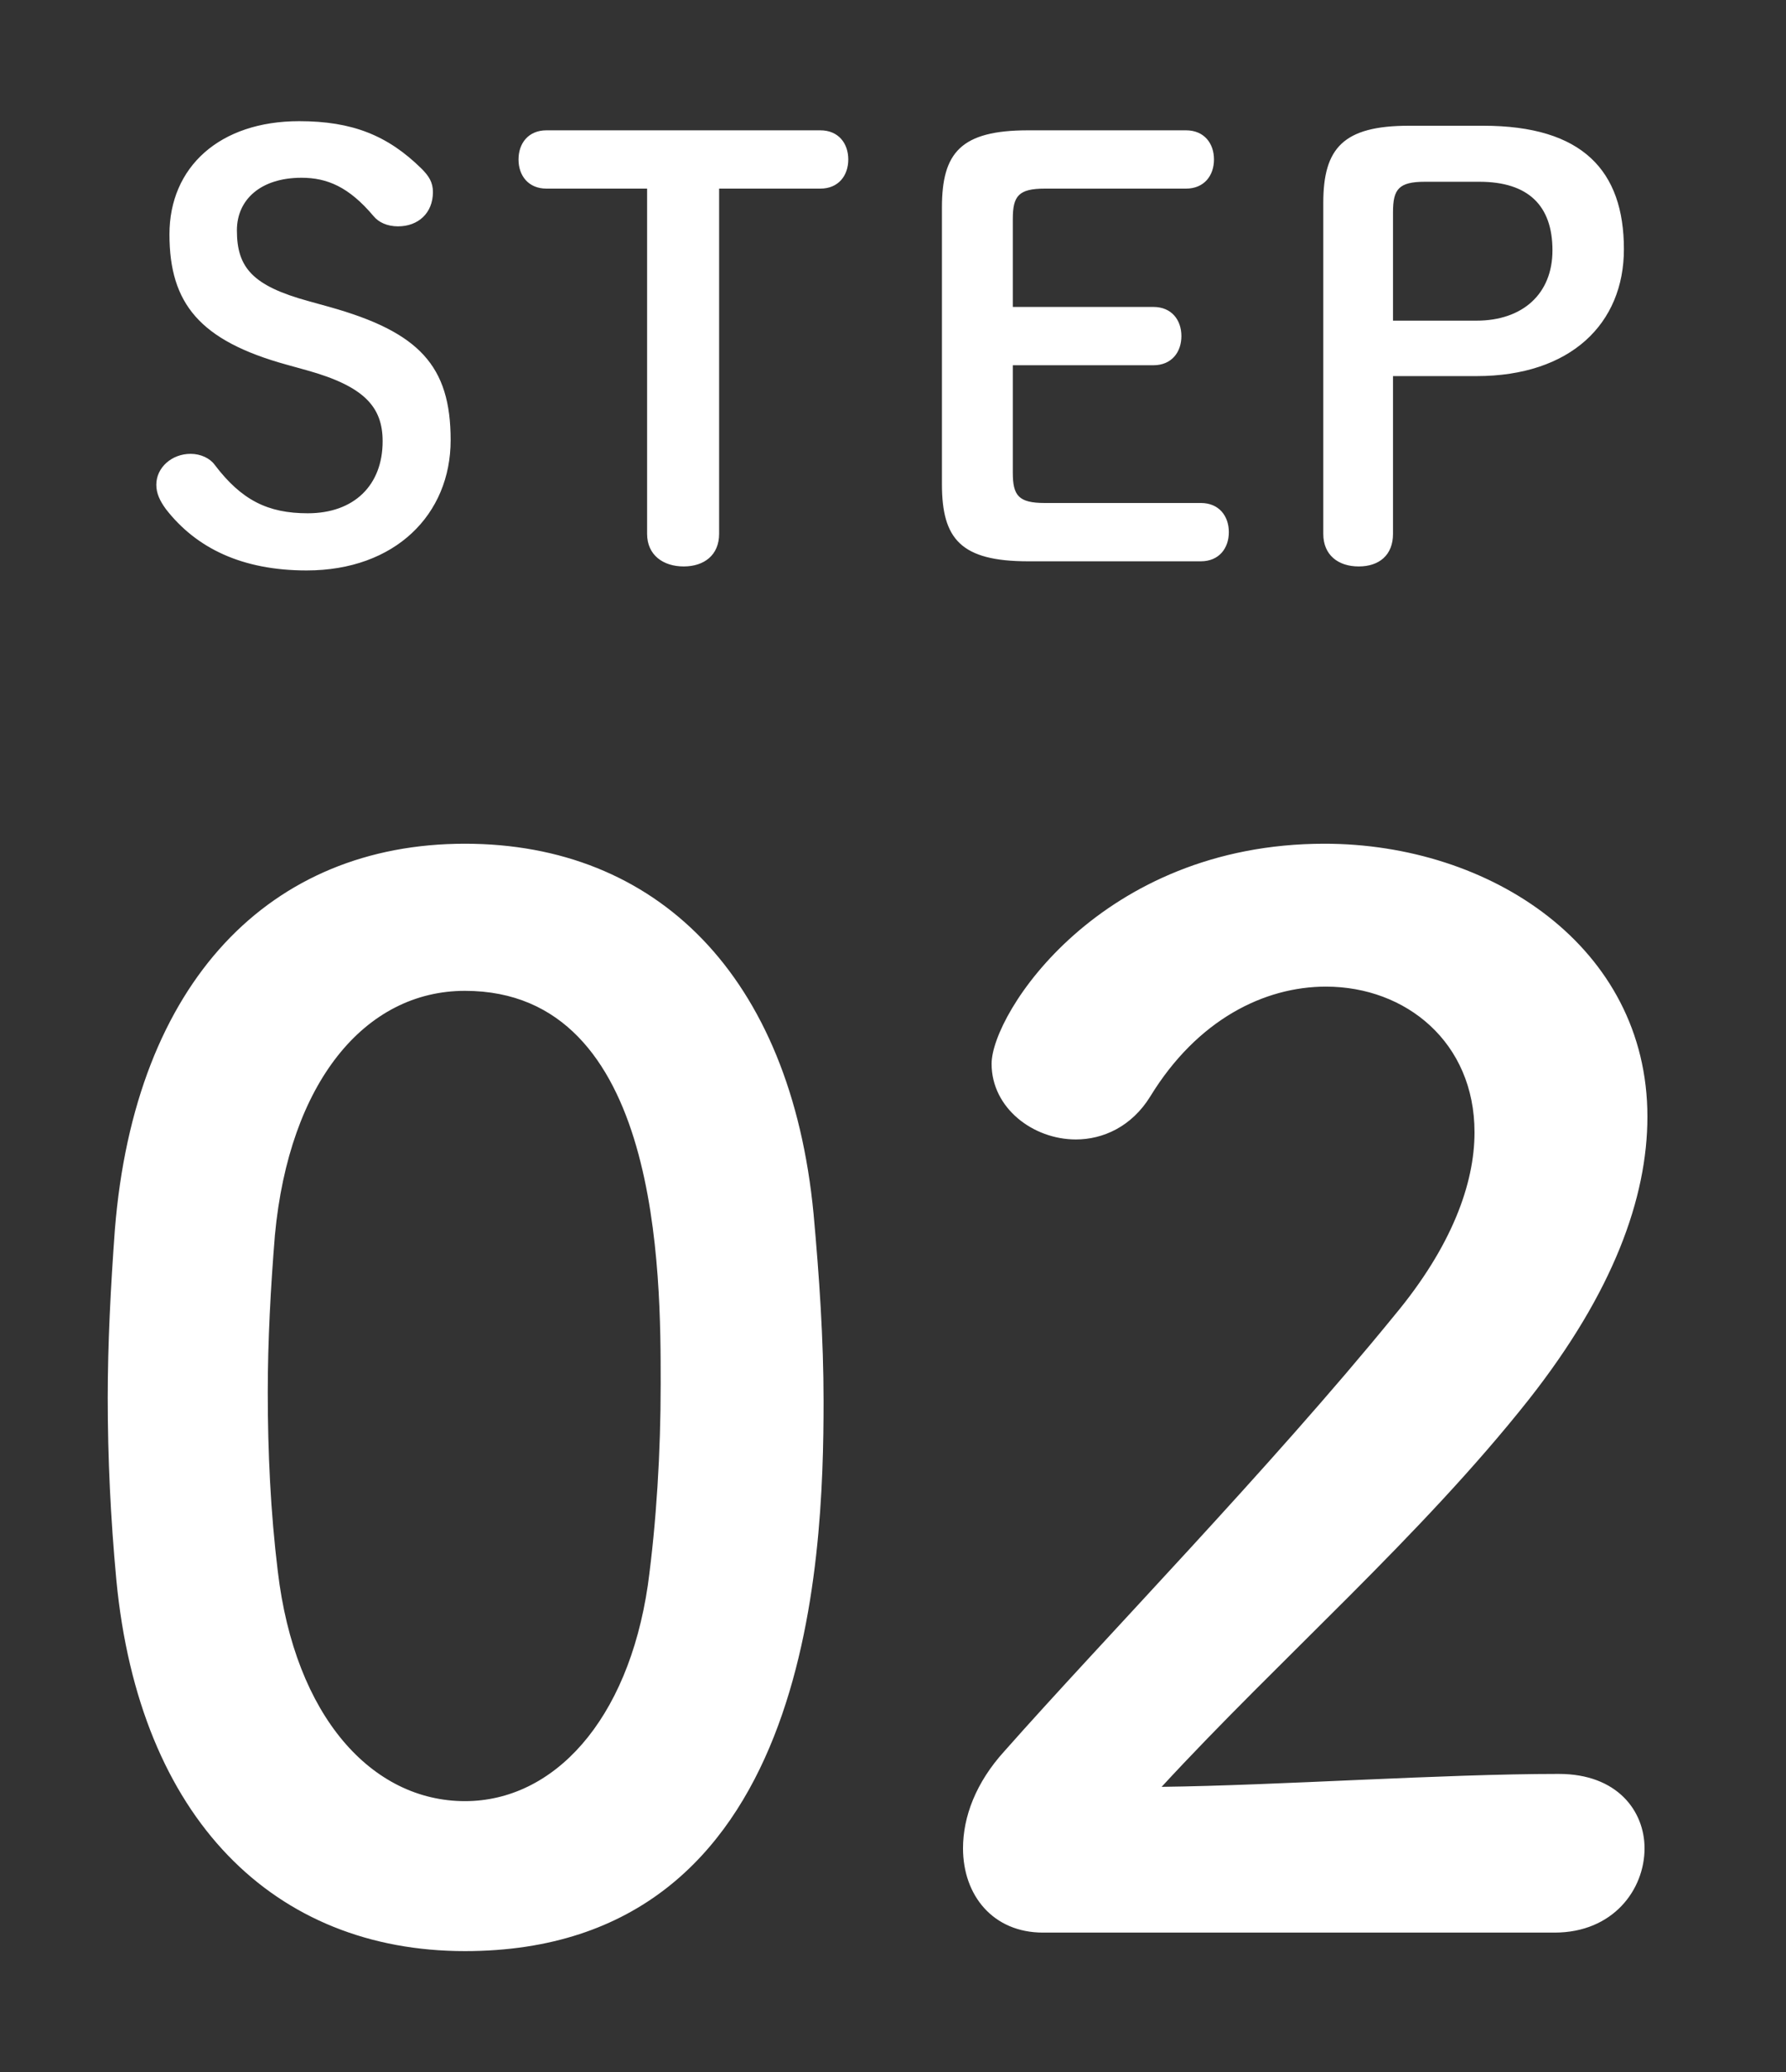
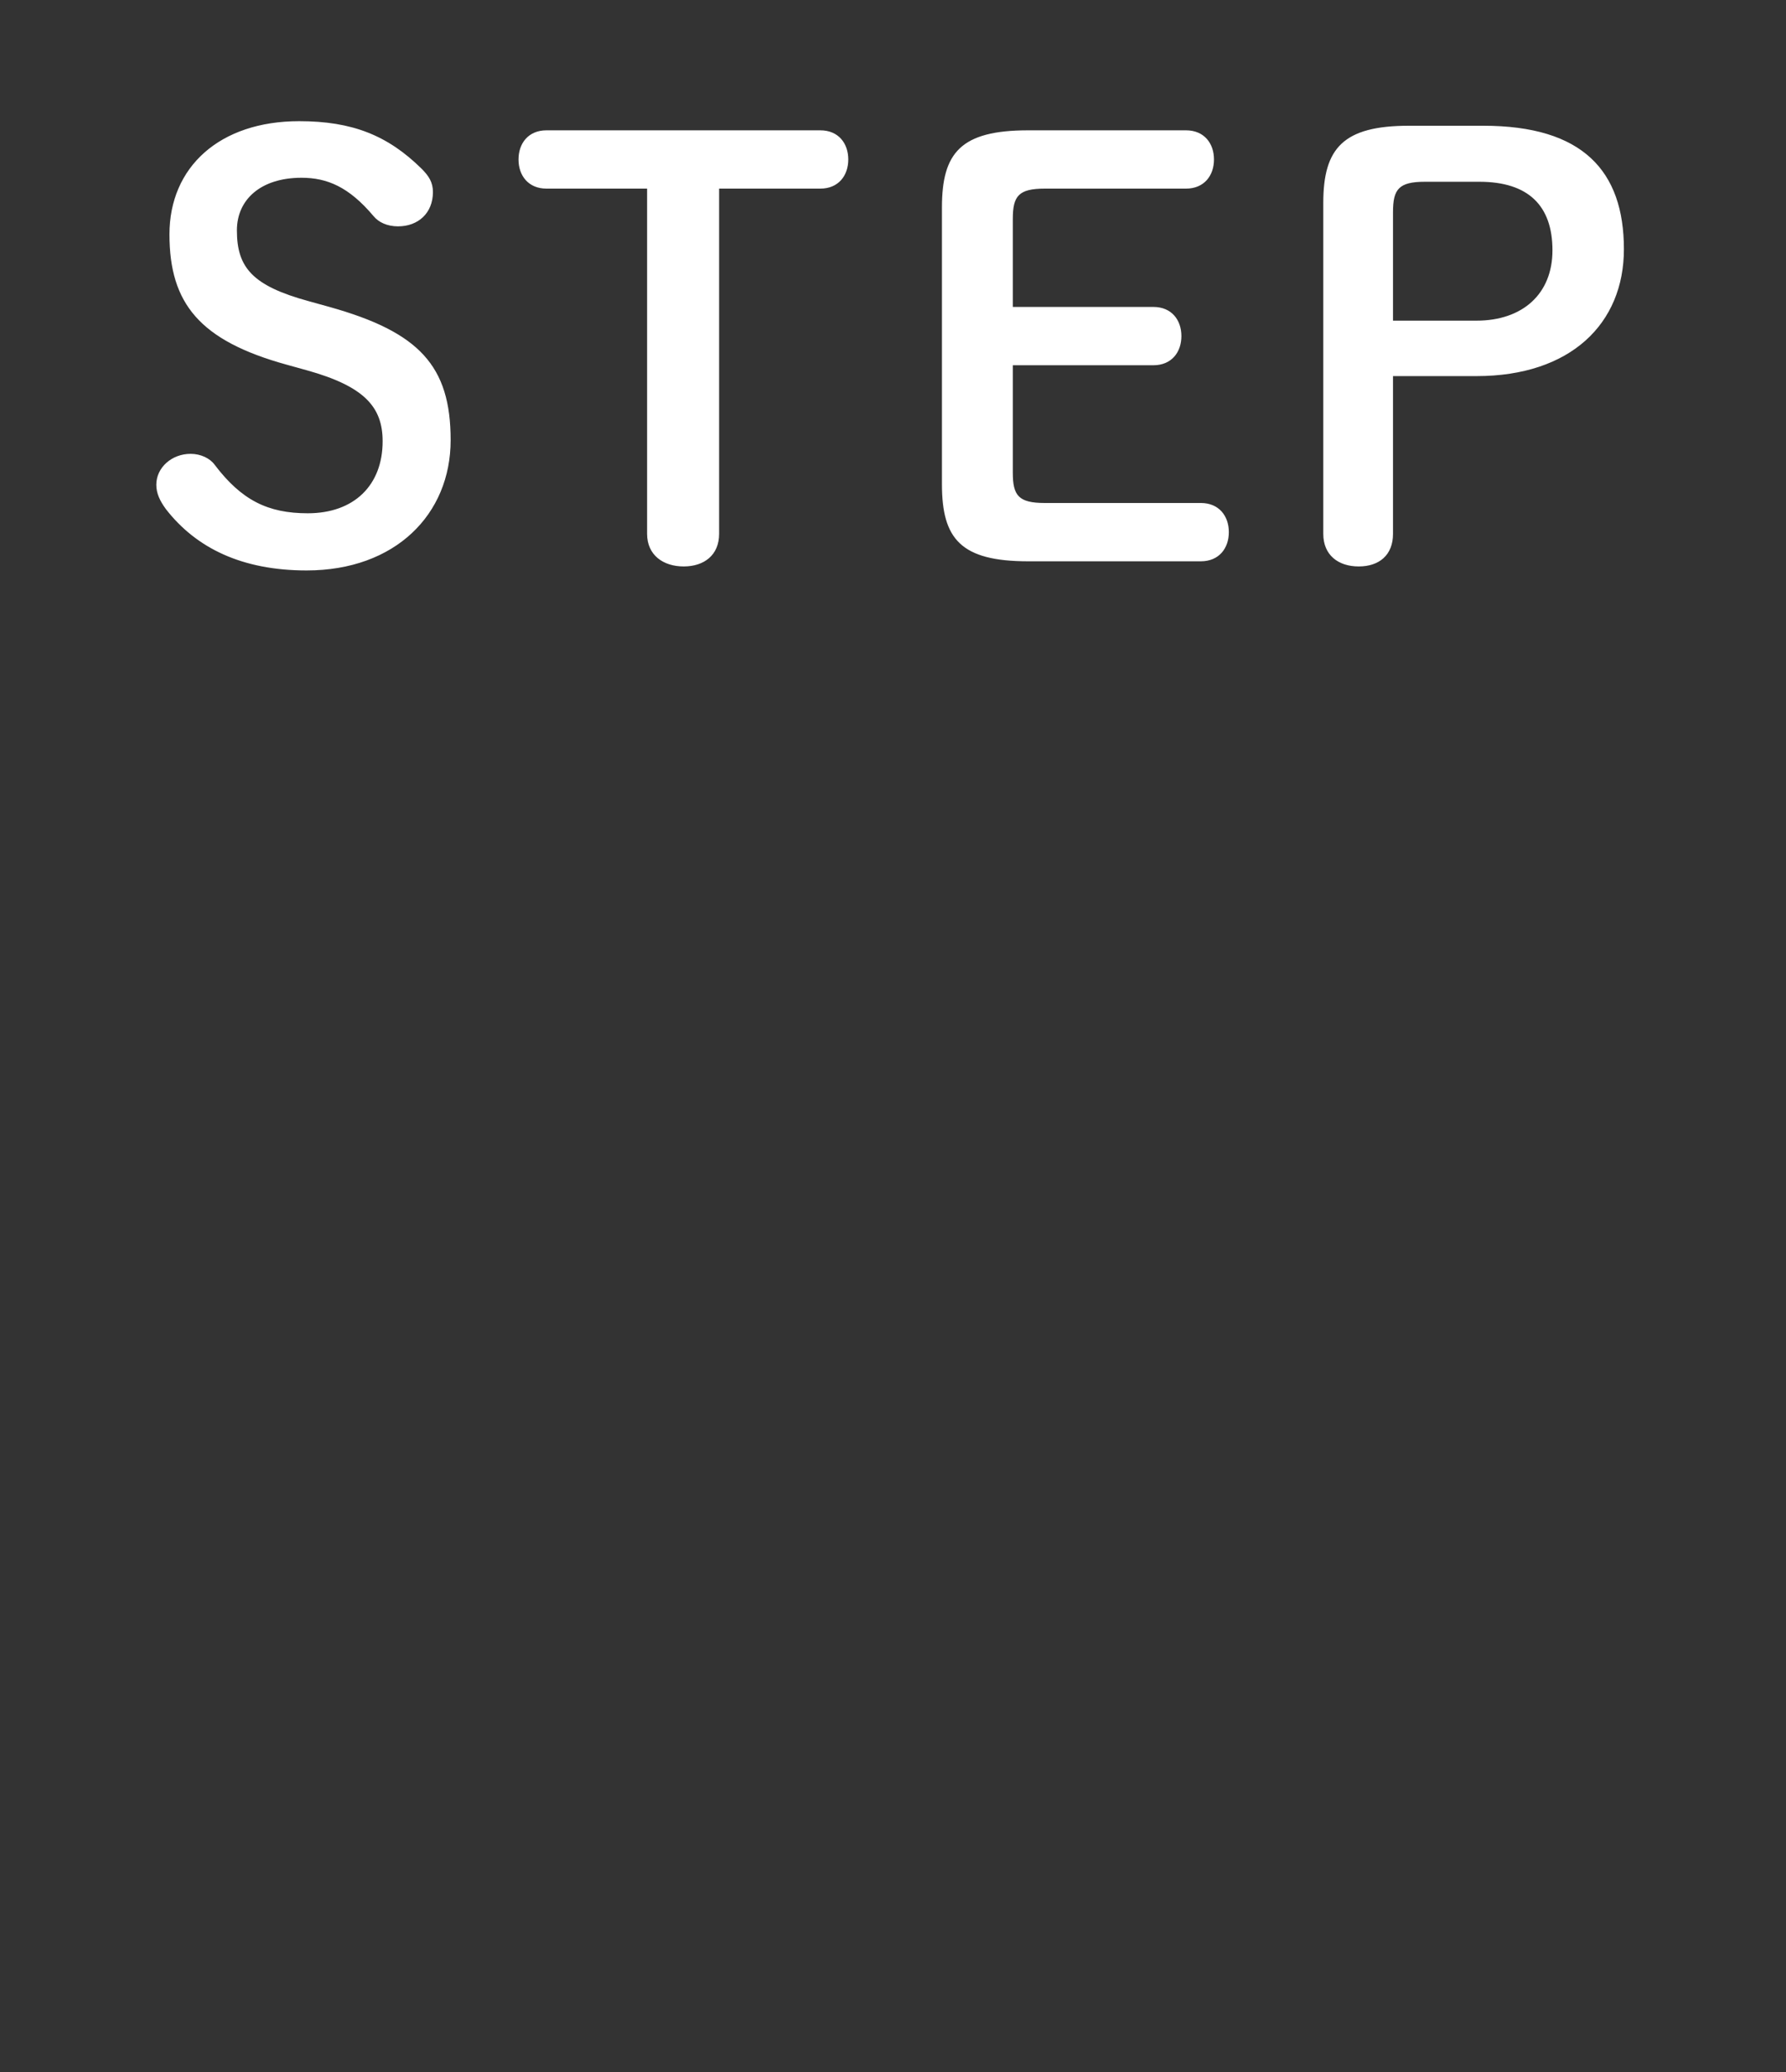
<svg xmlns="http://www.w3.org/2000/svg" width="25" height="29" viewBox="0 0 25 29" fill="none">
  <rect x="0" y="0" width="25" height="29" fill="#333333" stroke="none" />
  <path d="M4.3 5.184L4.012 5.104C2.796 4.768 2.372 4.248 2.372 3.28C2.372 2.336 3.076 1.696 4.188 1.696C4.932 1.696 5.428 1.896 5.9 2.36C6.004 2.464 6.06 2.552 6.06 2.688C6.06 2.984 5.852 3.168 5.572 3.168C5.42 3.168 5.3 3.112 5.228 3.024C4.884 2.616 4.58 2.488 4.22 2.488C3.652 2.488 3.316 2.792 3.316 3.224C3.316 3.744 3.532 4 4.324 4.216L4.612 4.296C5.868 4.648 6.308 5.12 6.308 6.16C6.308 7.2 5.532 7.984 4.292 7.984C3.388 7.984 2.748 7.672 2.324 7.128C2.236 7.008 2.188 6.904 2.188 6.784C2.188 6.544 2.404 6.352 2.668 6.352C2.812 6.352 2.94 6.416 3.004 6.504C3.38 7 3.748 7.184 4.308 7.184C4.956 7.184 5.356 6.792 5.356 6.176C5.356 5.696 5.1 5.408 4.3 5.184ZM10.066 2.64V7.472C10.066 7.768 9.858 7.928 9.57 7.928C9.282 7.928 9.058 7.768 9.058 7.472V2.64H7.65C7.394 2.64 7.258 2.456 7.258 2.232C7.258 2.008 7.394 1.824 7.65 1.824H11.482C11.738 1.824 11.874 2.008 11.874 2.232C11.874 2.456 11.738 2.64 11.482 2.64H10.066ZM14.625 7.04H16.809C17.065 7.04 17.201 7.224 17.201 7.448C17.201 7.672 17.065 7.856 16.809 7.856H14.393C13.449 7.856 13.185 7.544 13.185 6.776V2.904C13.185 2.136 13.449 1.824 14.393 1.824H16.601C16.857 1.824 16.993 2.008 16.993 2.232C16.993 2.456 16.857 2.64 16.601 2.64H14.625C14.257 2.64 14.177 2.744 14.177 3.064V4.296H16.145C16.401 4.296 16.537 4.48 16.537 4.704C16.537 4.928 16.401 5.112 16.145 5.112H14.177V6.616C14.177 6.936 14.257 7.04 14.625 7.04ZM19.723 1.76H20.763C22.155 1.76 22.731 2.392 22.731 3.488C22.731 4.528 21.987 5.264 20.667 5.264H19.499V7.472C19.499 7.768 19.307 7.928 19.019 7.928C18.731 7.928 18.523 7.768 18.523 7.472V2.84C18.523 2.072 18.803 1.76 19.723 1.76ZM19.499 4.488H20.667C21.315 4.488 21.731 4.112 21.731 3.504C21.731 2.88 21.395 2.544 20.707 2.544H19.947C19.579 2.544 19.499 2.648 19.499 2.968V4.488Z" fill="white" />
-   <path d="M6.508 27.308C3.848 27.308 1.948 25.468 1.628 22.108C1.548 21.248 1.508 20.409 1.508 19.569C1.508 18.808 1.548 18.029 1.608 17.209C1.888 13.729 3.788 11.809 6.508 11.809C9.188 11.809 11.068 13.649 11.388 16.988C11.468 17.869 11.528 18.748 11.528 19.608C11.528 21.869 11.348 27.308 6.508 27.308ZM6.508 25.209C7.748 25.209 8.788 24.088 9.068 22.189C9.188 21.308 9.248 20.328 9.248 19.369C9.248 17.828 9.248 13.868 6.508 13.868C5.108 13.868 4.048 15.149 3.848 17.288C3.788 18.029 3.748 18.768 3.748 19.488C3.748 20.328 3.788 21.169 3.888 21.988C4.128 24.029 5.208 25.209 6.508 25.209ZM21.76 27.049H14.6C13.9 27.049 13.48 26.529 13.48 25.869C13.48 25.428 13.66 24.948 14.06 24.509C15.44 22.948 17.76 20.569 19.52 18.409C20.32 17.448 20.64 16.569 20.64 15.848C20.64 14.588 19.68 13.809 18.56 13.809C17.7 13.809 16.76 14.268 16.1 15.348C15.84 15.768 15.44 15.948 15.06 15.948C14.46 15.948 13.88 15.508 13.88 14.889C13.88 14.188 15.4 11.809 18.54 11.809C20.86 11.809 23.06 13.248 23.06 15.629C23.06 16.768 22.58 18.088 21.4 19.588C19.88 21.509 17.92 23.209 16.26 25.009C17.92 24.988 20.18 24.828 21.82 24.828C22.64 24.828 23.02 25.349 23.02 25.869C23.02 26.448 22.58 27.049 21.76 27.049Z" fill="white" />
</svg>